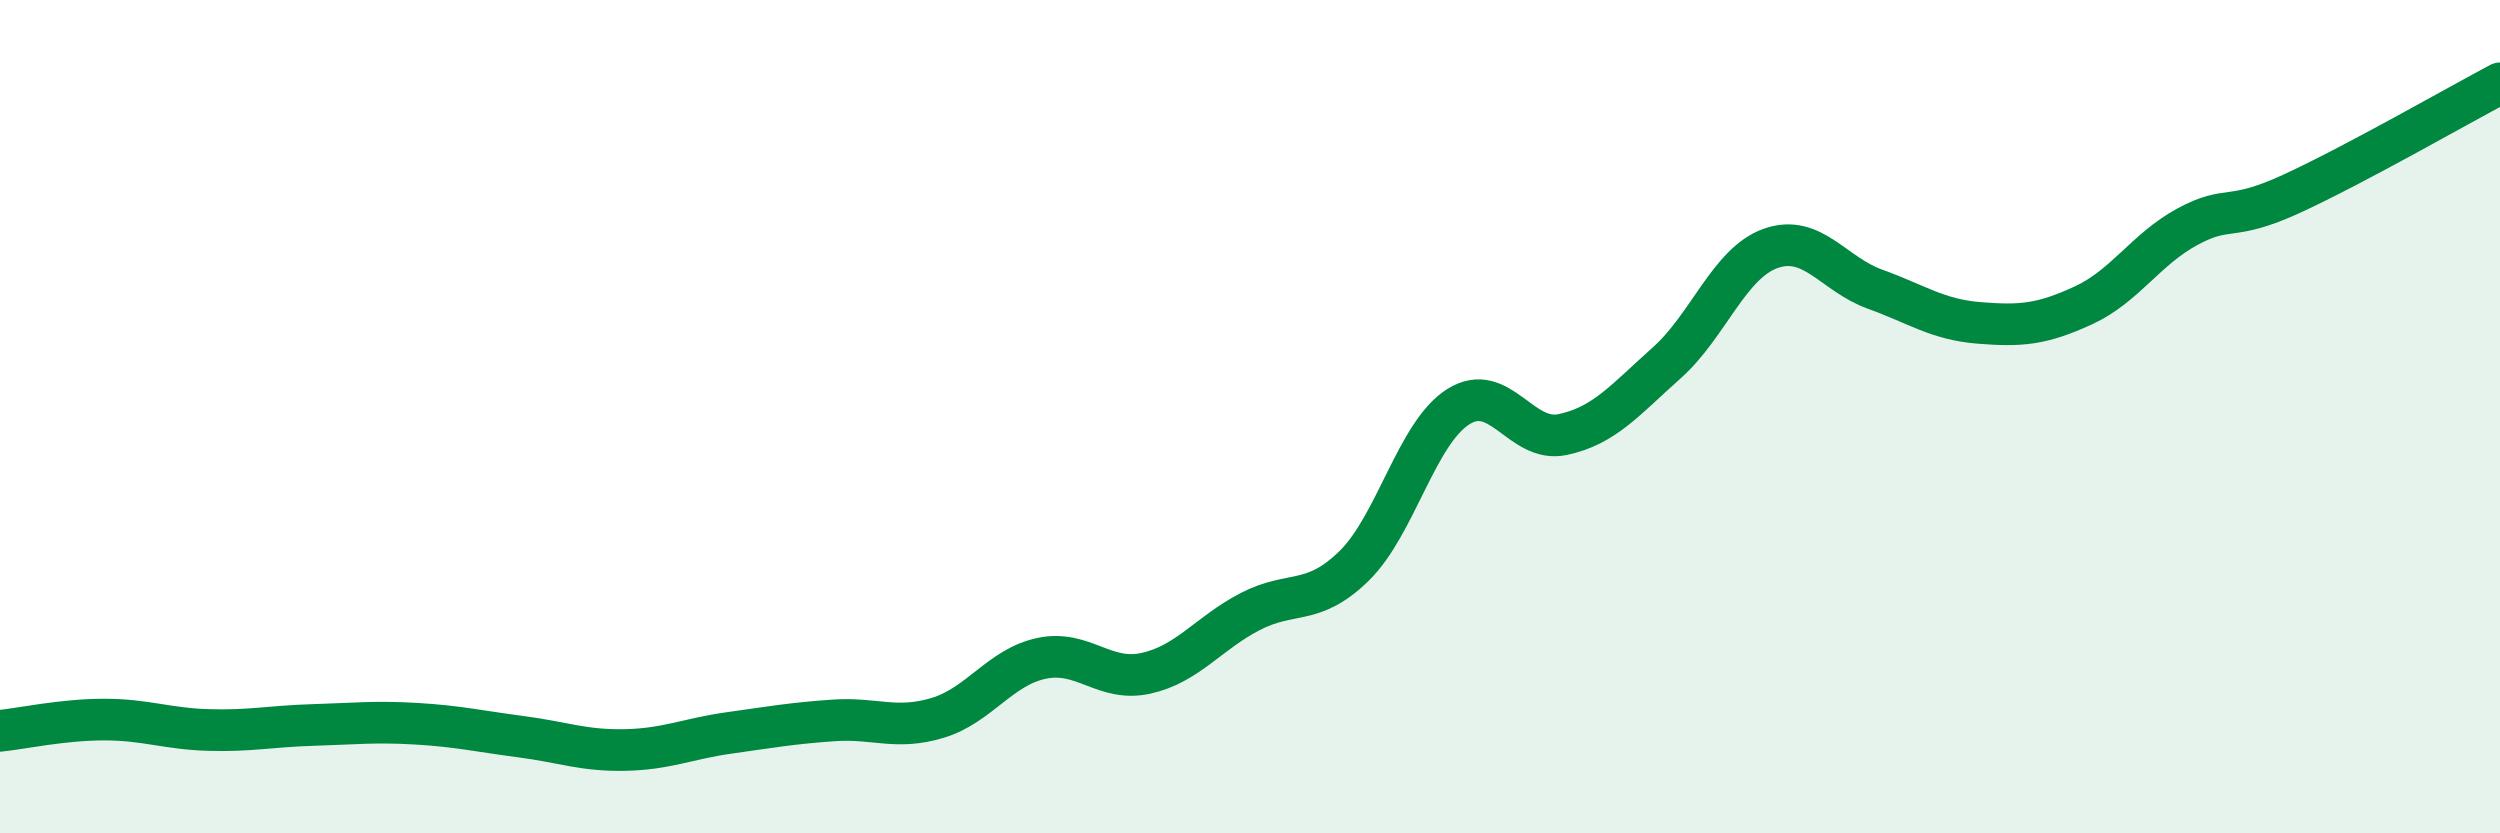
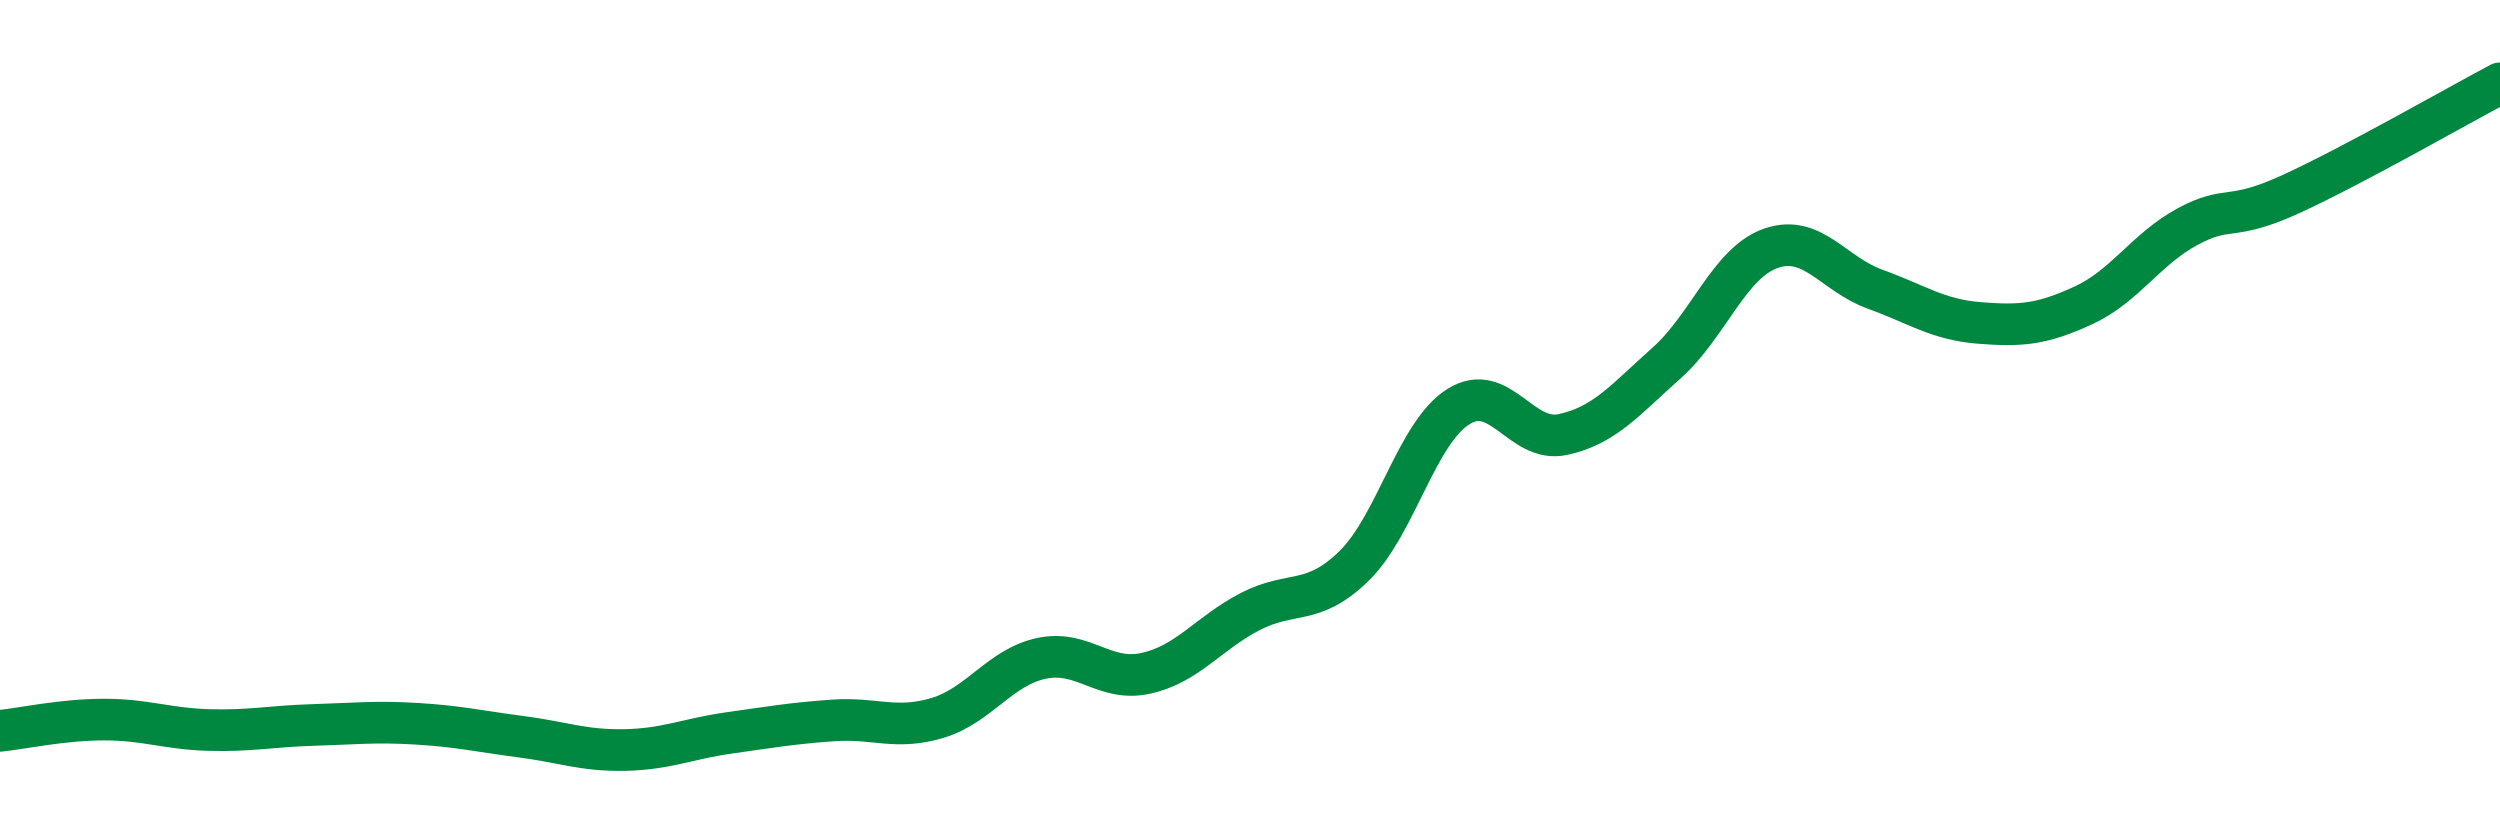
<svg xmlns="http://www.w3.org/2000/svg" width="60" height="20" viewBox="0 0 60 20">
-   <path d="M 0,17.54 C 0.5,17.49 1.5,17.27 2.5,17.27 C 3.5,17.27 4,17.49 5,17.52 C 6,17.55 6.5,17.43 7.5,17.4 C 8.5,17.37 9,17.31 10,17.37 C 11,17.43 11.5,17.55 12.5,17.68 C 13.5,17.81 14,18.02 15,18 C 16,17.98 16.5,17.73 17.5,17.59 C 18.5,17.45 19,17.36 20,17.29 C 21,17.22 21.5,17.53 22.5,17.23 C 23.5,16.93 24,16.01 25,15.8 C 26,15.59 26.5,16.38 27.5,16.16 C 28.5,15.94 29,15.2 30,14.68 C 31,14.16 31.5,14.56 32.5,13.58 C 33.5,12.6 34,10.39 35,9.76 C 36,9.13 36.5,10.64 37.5,10.43 C 38.5,10.22 39,9.6 40,8.71 C 41,7.82 41.5,6.31 42.5,5.96 C 43.5,5.61 44,6.58 45,6.94 C 46,7.3 46.5,7.67 47.5,7.75 C 48.5,7.83 49,7.79 50,7.33 C 51,6.87 51.5,5.98 52.5,5.44 C 53.5,4.9 53.5,5.34 55,4.65 C 56.5,3.96 59,2.53 60,2L60 20L0 20Z" fill="#008740" opacity="0.1" stroke-linecap="round" stroke-linejoin="round" />
  <path d="M 0,17.54 C 0.5,17.49 1.5,17.27 2.5,17.27 C 3.5,17.27 4,17.49 5,17.52 C 6,17.55 6.5,17.43 7.5,17.4 C 8.5,17.37 9,17.31 10,17.37 C 11,17.43 11.5,17.55 12.5,17.68 C 13.5,17.81 14,18.02 15,18 C 16,17.98 16.5,17.73 17.5,17.59 C 18.5,17.45 19,17.36 20,17.29 C 21,17.22 21.5,17.53 22.5,17.23 C 23.5,16.93 24,16.01 25,15.8 C 26,15.59 26.5,16.38 27.5,16.16 C 28.5,15.94 29,15.2 30,14.68 C 31,14.16 31.5,14.56 32.5,13.58 C 33.5,12.6 34,10.39 35,9.76 C 36,9.13 36.5,10.64 37.5,10.43 C 38.5,10.22 39,9.6 40,8.71 C 41,7.82 41.5,6.31 42.5,5.96 C 43.5,5.61 44,6.58 45,6.94 C 46,7.3 46.5,7.67 47.5,7.75 C 48.5,7.83 49,7.79 50,7.33 C 51,6.87 51.5,5.98 52.5,5.44 C 53.5,4.9 53.5,5.34 55,4.65 C 56.5,3.96 59,2.53 60,2" stroke="#008740" stroke-width="1" fill="none" stroke-linecap="round" stroke-linejoin="round" />
</svg>